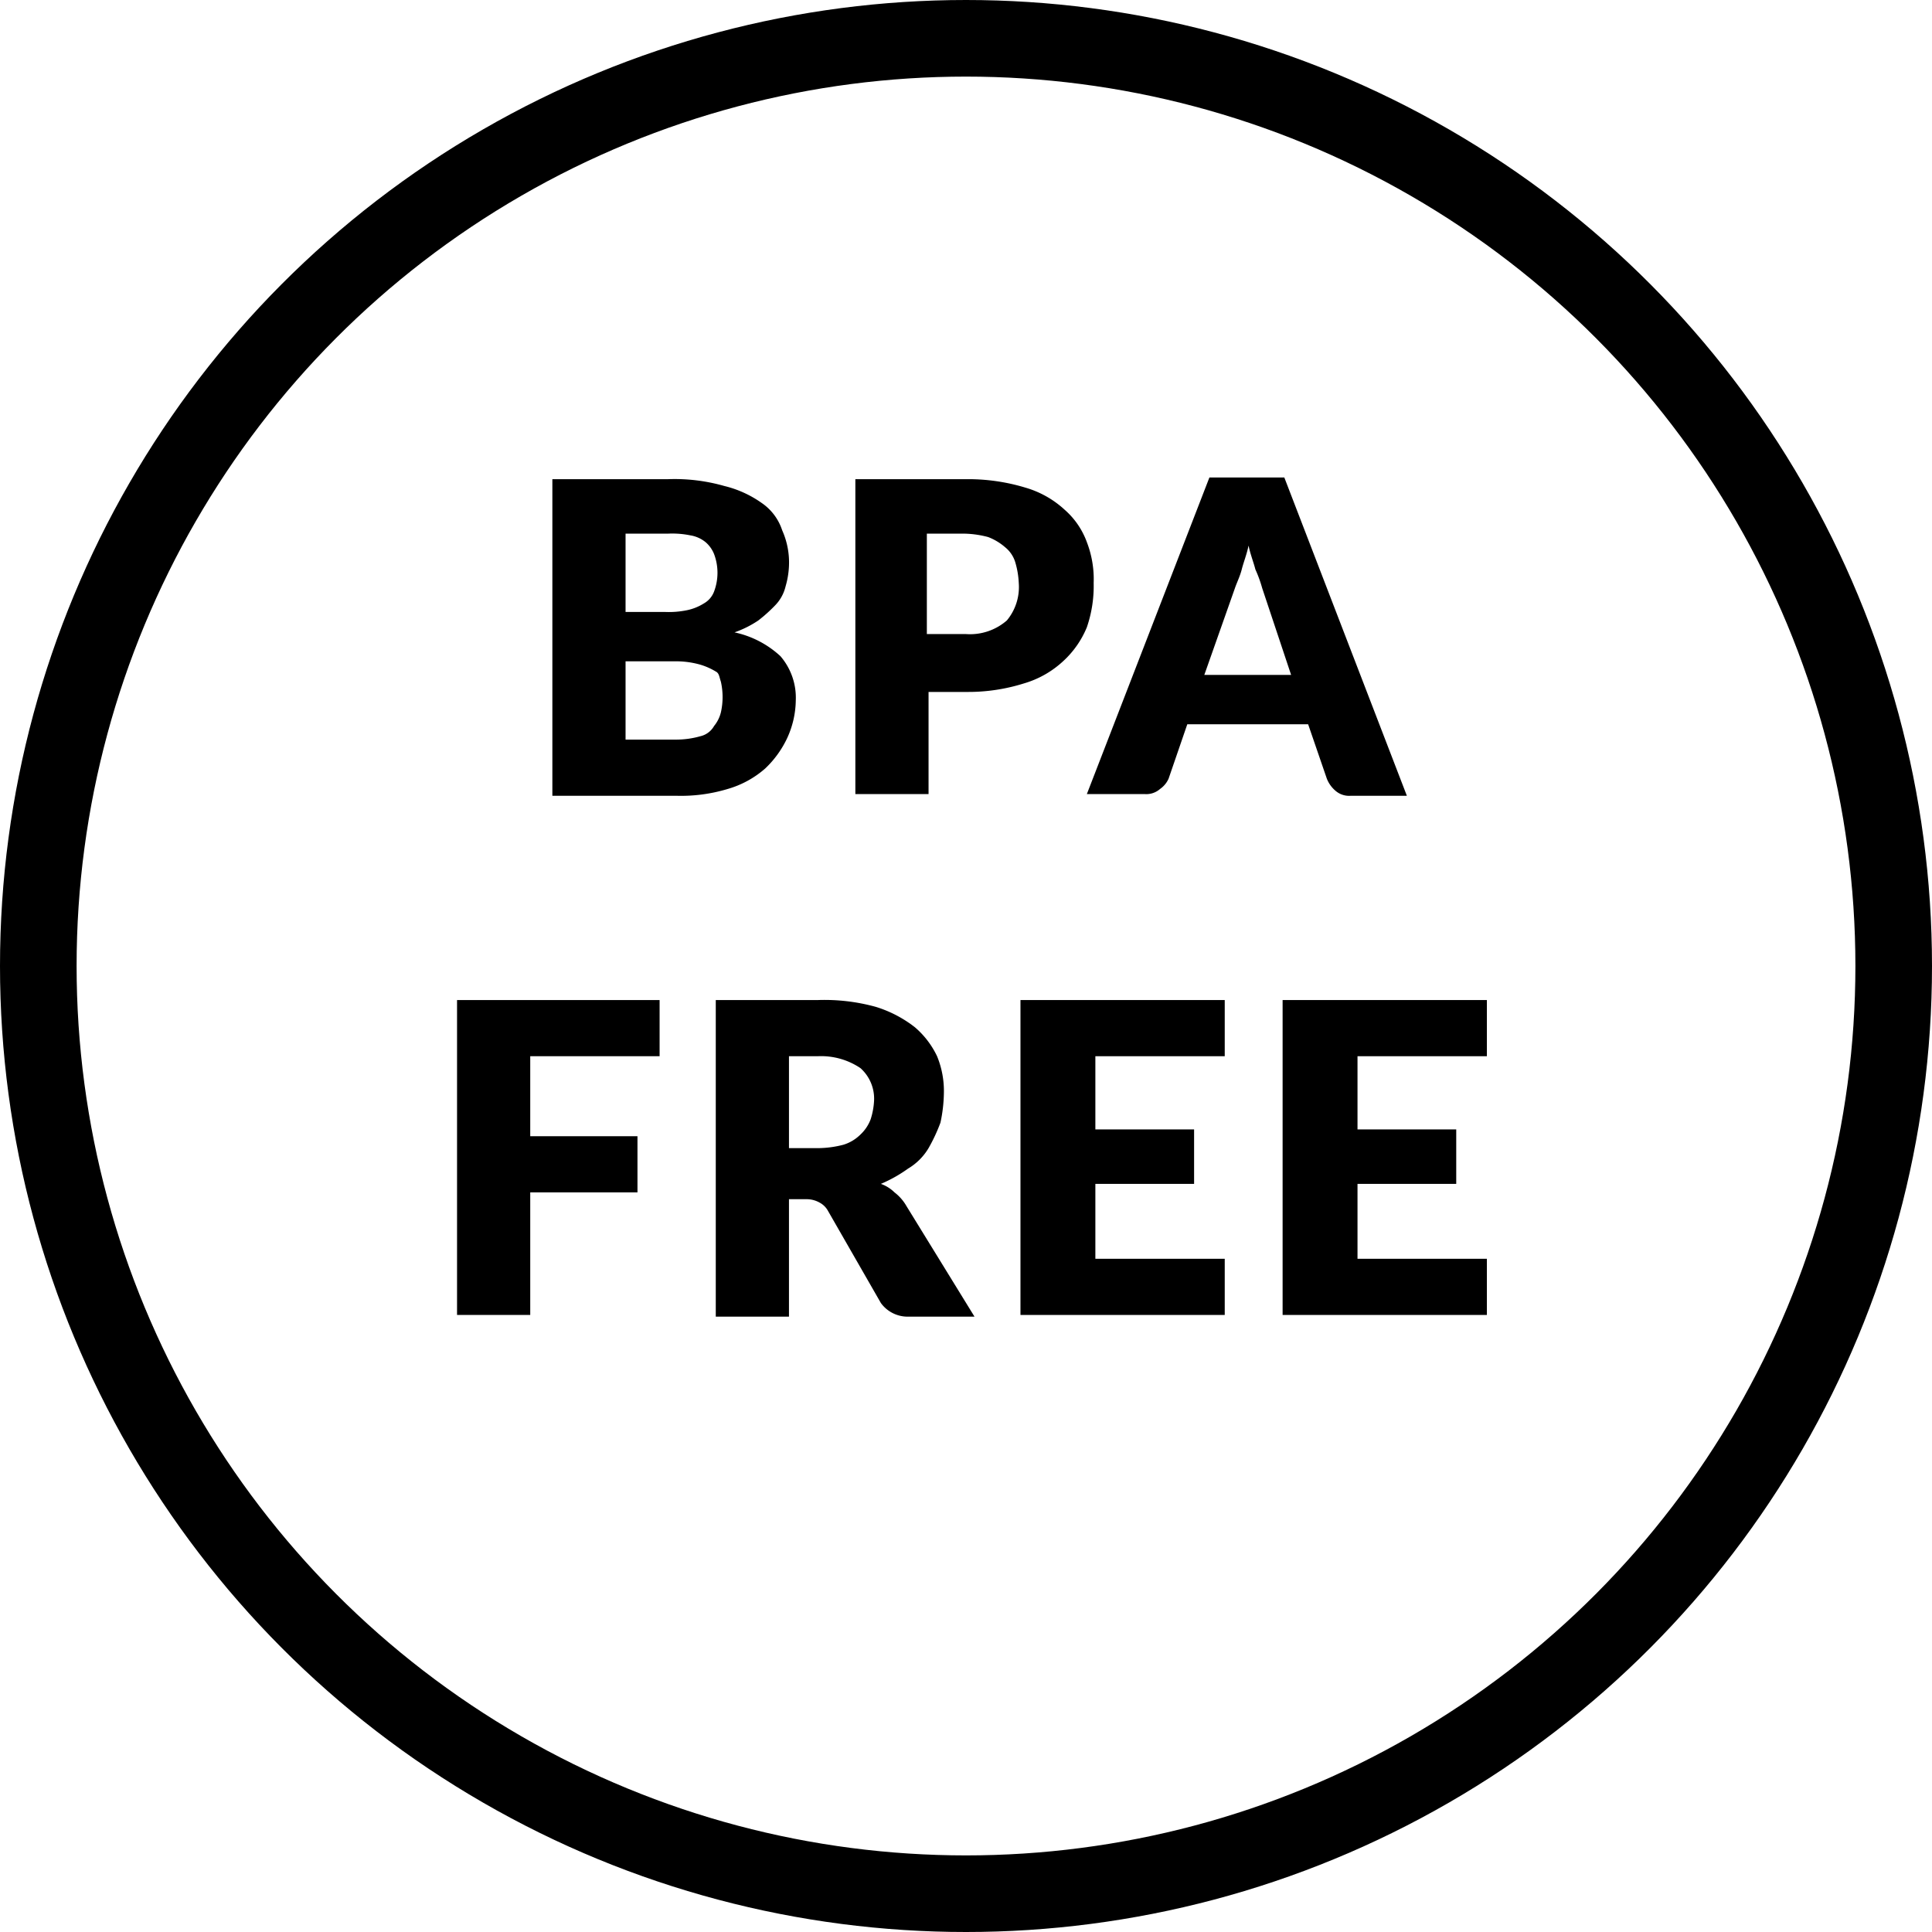
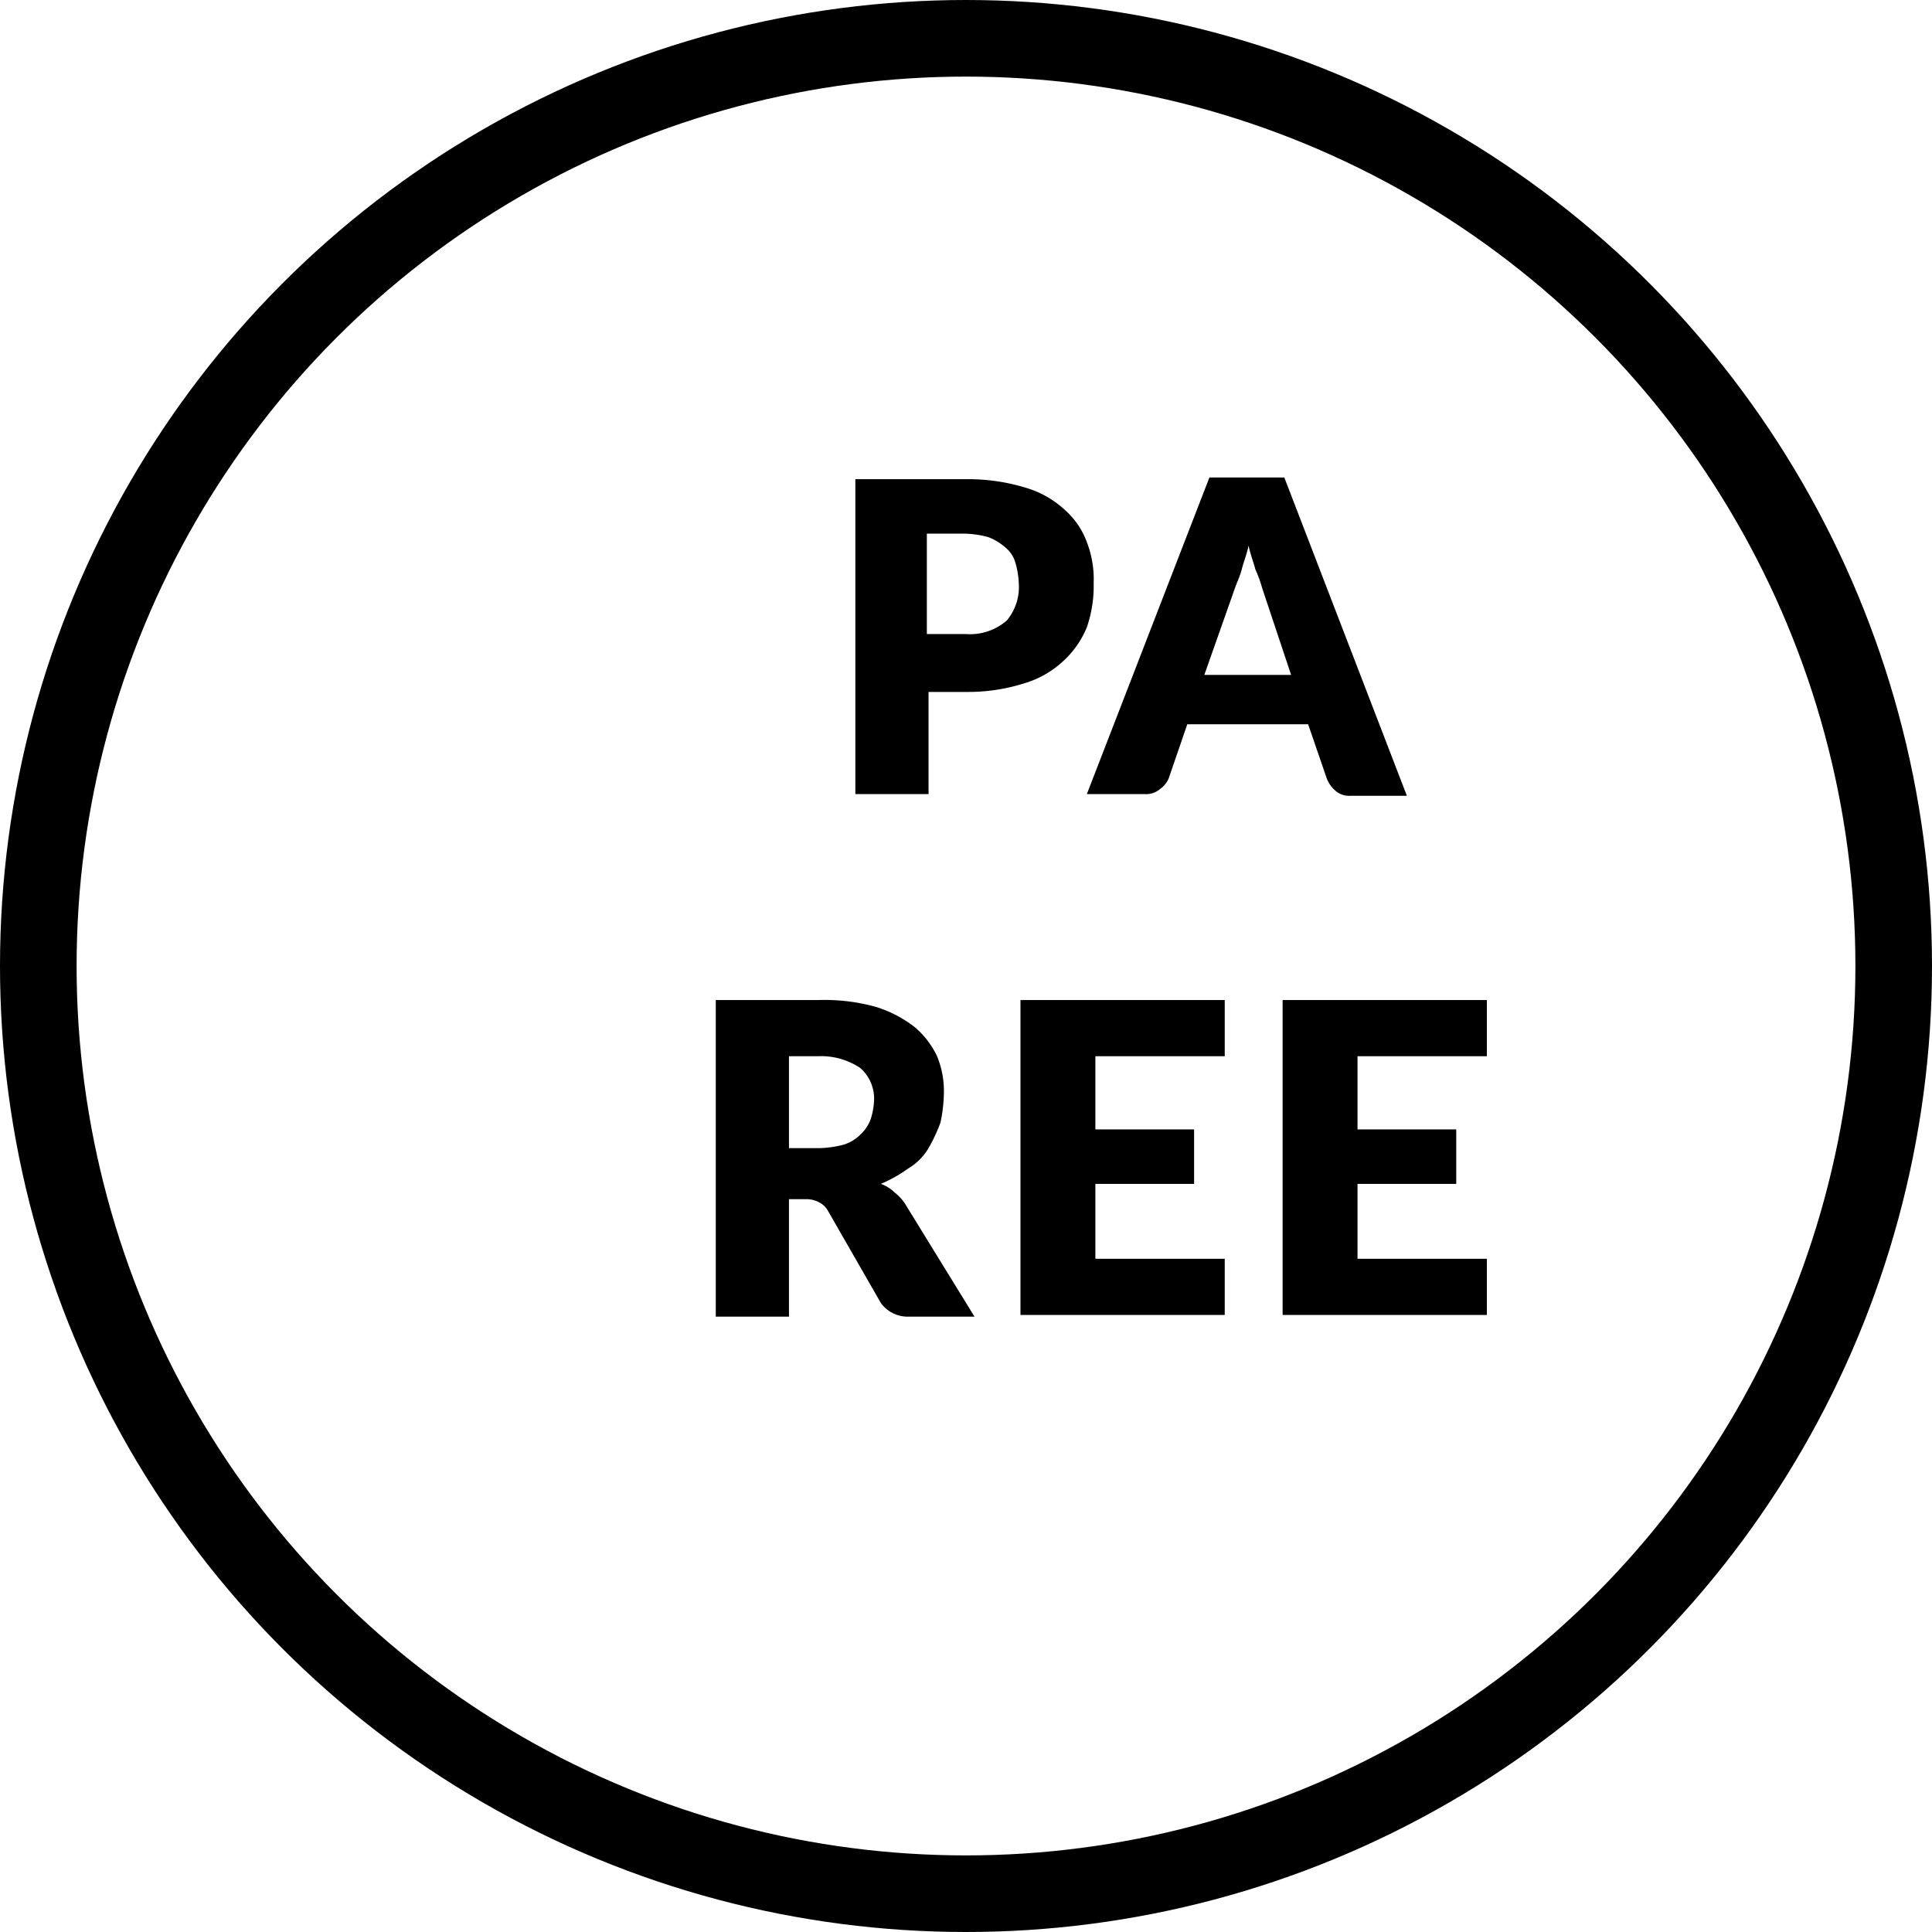
<svg xmlns="http://www.w3.org/2000/svg" width="113.5" height="113.5" viewBox="0 0 113.5 113.5">
  <g id="Grupo_9" data-name="Grupo 9" transform="translate(-39.95 -4.45)">
-     <path id="Caminho_18" data-name="Caminho 18" d="M72.4,51.2V32.6h6.8a10.642,10.642,0,0,1,3.3.4,6.393,6.393,0,0,1,2.2,1,3.11,3.11,0,0,1,1.2,1.6,4.638,4.638,0,0,1,.4,2.1,5.019,5.019,0,0,1-.2,1.2,2.384,2.384,0,0,1-.6,1.1,9.017,9.017,0,0,1-1,.9,6.11,6.11,0,0,1-1.4.7A5.733,5.733,0,0,1,85.8,43a3.739,3.739,0,0,1,.9,2.6,5.45,5.45,0,0,1-.5,2.2,5.936,5.936,0,0,1-1.3,1.8,5.738,5.738,0,0,1-2.2,1.2,9.476,9.476,0,0,1-3,.4Zm4.3-10.8H79a5.283,5.283,0,0,0,1.3-.1,3,3,0,0,0,1-.4,1.344,1.344,0,0,0,.6-.7,3.125,3.125,0,0,0,0-2.2,1.794,1.794,0,0,0-.5-.7,1.884,1.884,0,0,0-.9-.4,5.283,5.283,0,0,0-1.3-.1H76.7Zm0,2.9v4.6h3a5.212,5.212,0,0,0,1.4-.2,1.242,1.242,0,0,0,.8-.6,2.01,2.01,0,0,0,.4-.8,4.1,4.1,0,0,0,0-1.8c-.1-.3-.1-.5-.3-.6a3.919,3.919,0,0,0-.9-.4,5.212,5.212,0,0,0-1.4-.2Z" />
    <path id="Caminho_19" data-name="Caminho 19" d="M94.5,44.9v6.2H90.2V32.6h6.6a11.592,11.592,0,0,1,3.4.5,5.763,5.763,0,0,1,2.3,1.3,4.633,4.633,0,0,1,1.3,1.9,6.051,6.051,0,0,1,.4,2.4,7.457,7.457,0,0,1-.4,2.6,5.579,5.579,0,0,1-1.4,2,5.763,5.763,0,0,1-2.3,1.3,10.9,10.9,0,0,1-3.3.5H94.5Zm0-3.2h2.2a3.293,3.293,0,0,0,2.4-.8,3.069,3.069,0,0,0,.7-2.2,5.019,5.019,0,0,0-.2-1.2,1.8,1.8,0,0,0-.6-.9,3.328,3.328,0,0,0-1-.6,5.9,5.9,0,0,0-1.4-.2H94.4v5.9Z" />
    <path id="Caminho_20" data-name="Caminho 20" d="M122.6,51.2h-3.3a1.222,1.222,0,0,1-.9-.3,1.794,1.794,0,0,1-.5-.7L116.8,47h-7.1l-1.1,3.2a1.47,1.47,0,0,1-.5.6,1.222,1.222,0,0,1-.9.3h-3.4L111,32.5h4.4Zm-11.9-7.1h5.1L114.1,39a7.6,7.6,0,0,0-.4-1.1c-.1-.4-.3-.9-.4-1.4-.1.5-.3,1-.4,1.4s-.3.8-.4,1.1Z" />
-     <path id="Caminho_21" data-name="Caminho 21" d="M78.7,63.2v3.3H71.1v4.7h6.3v3.3H71.1v7.2H66.8V63.2Z" />
    <path id="Caminho_22" data-name="Caminho 22" d="M86.3,74.9v6.9H82V63.2h6a11.328,11.328,0,0,1,3.4.4,7.139,7.139,0,0,1,2.3,1.2A5.155,5.155,0,0,1,95,66.5a5.381,5.381,0,0,1,.4,2.2,8.807,8.807,0,0,1-.2,1.7,10.092,10.092,0,0,1-.7,1.5,3.447,3.447,0,0,1-1.2,1.2,8.273,8.273,0,0,1-1.6.9,2.177,2.177,0,0,1,.8.5,2.7,2.7,0,0,1,.7.8l4,6.5H93.3a1.943,1.943,0,0,1-1.6-.8l-3.1-5.4a1.205,1.205,0,0,0-.5-.5,1.549,1.549,0,0,0-.8-.2h-1Zm0-3H88a6.053,6.053,0,0,0,1.5-.2,2.425,2.425,0,0,0,1-.6,2.361,2.361,0,0,0,.6-.9,4.253,4.253,0,0,0,.2-1.1,2.407,2.407,0,0,0-.8-1.9,4.138,4.138,0,0,0-2.5-.7H86.3v5.4Z" />
    <path id="Caminho_23" data-name="Caminho 23" d="M111.9,63.2v3.3h-7.6v4.3h5.8V74h-5.8v4.4h7.6v3.3h-12V63.2Z" />
    <path id="Caminho_24" data-name="Caminho 24" d="M127.3,63.2v3.3h-7.6v4.3h5.8V74h-5.8v4.4h7.6v3.3h-12V63.2Z" />
    <circle id="Elipse_1" data-name="Elipse 1" cx="54.5" cy="54.5" r="54.5" transform="translate(42.2 6.7)" fill="none" stroke="#000" stroke-linecap="round" stroke-linejoin="round" stroke-miterlimit="10" stroke-width="4.5" />
  </g>
</svg>